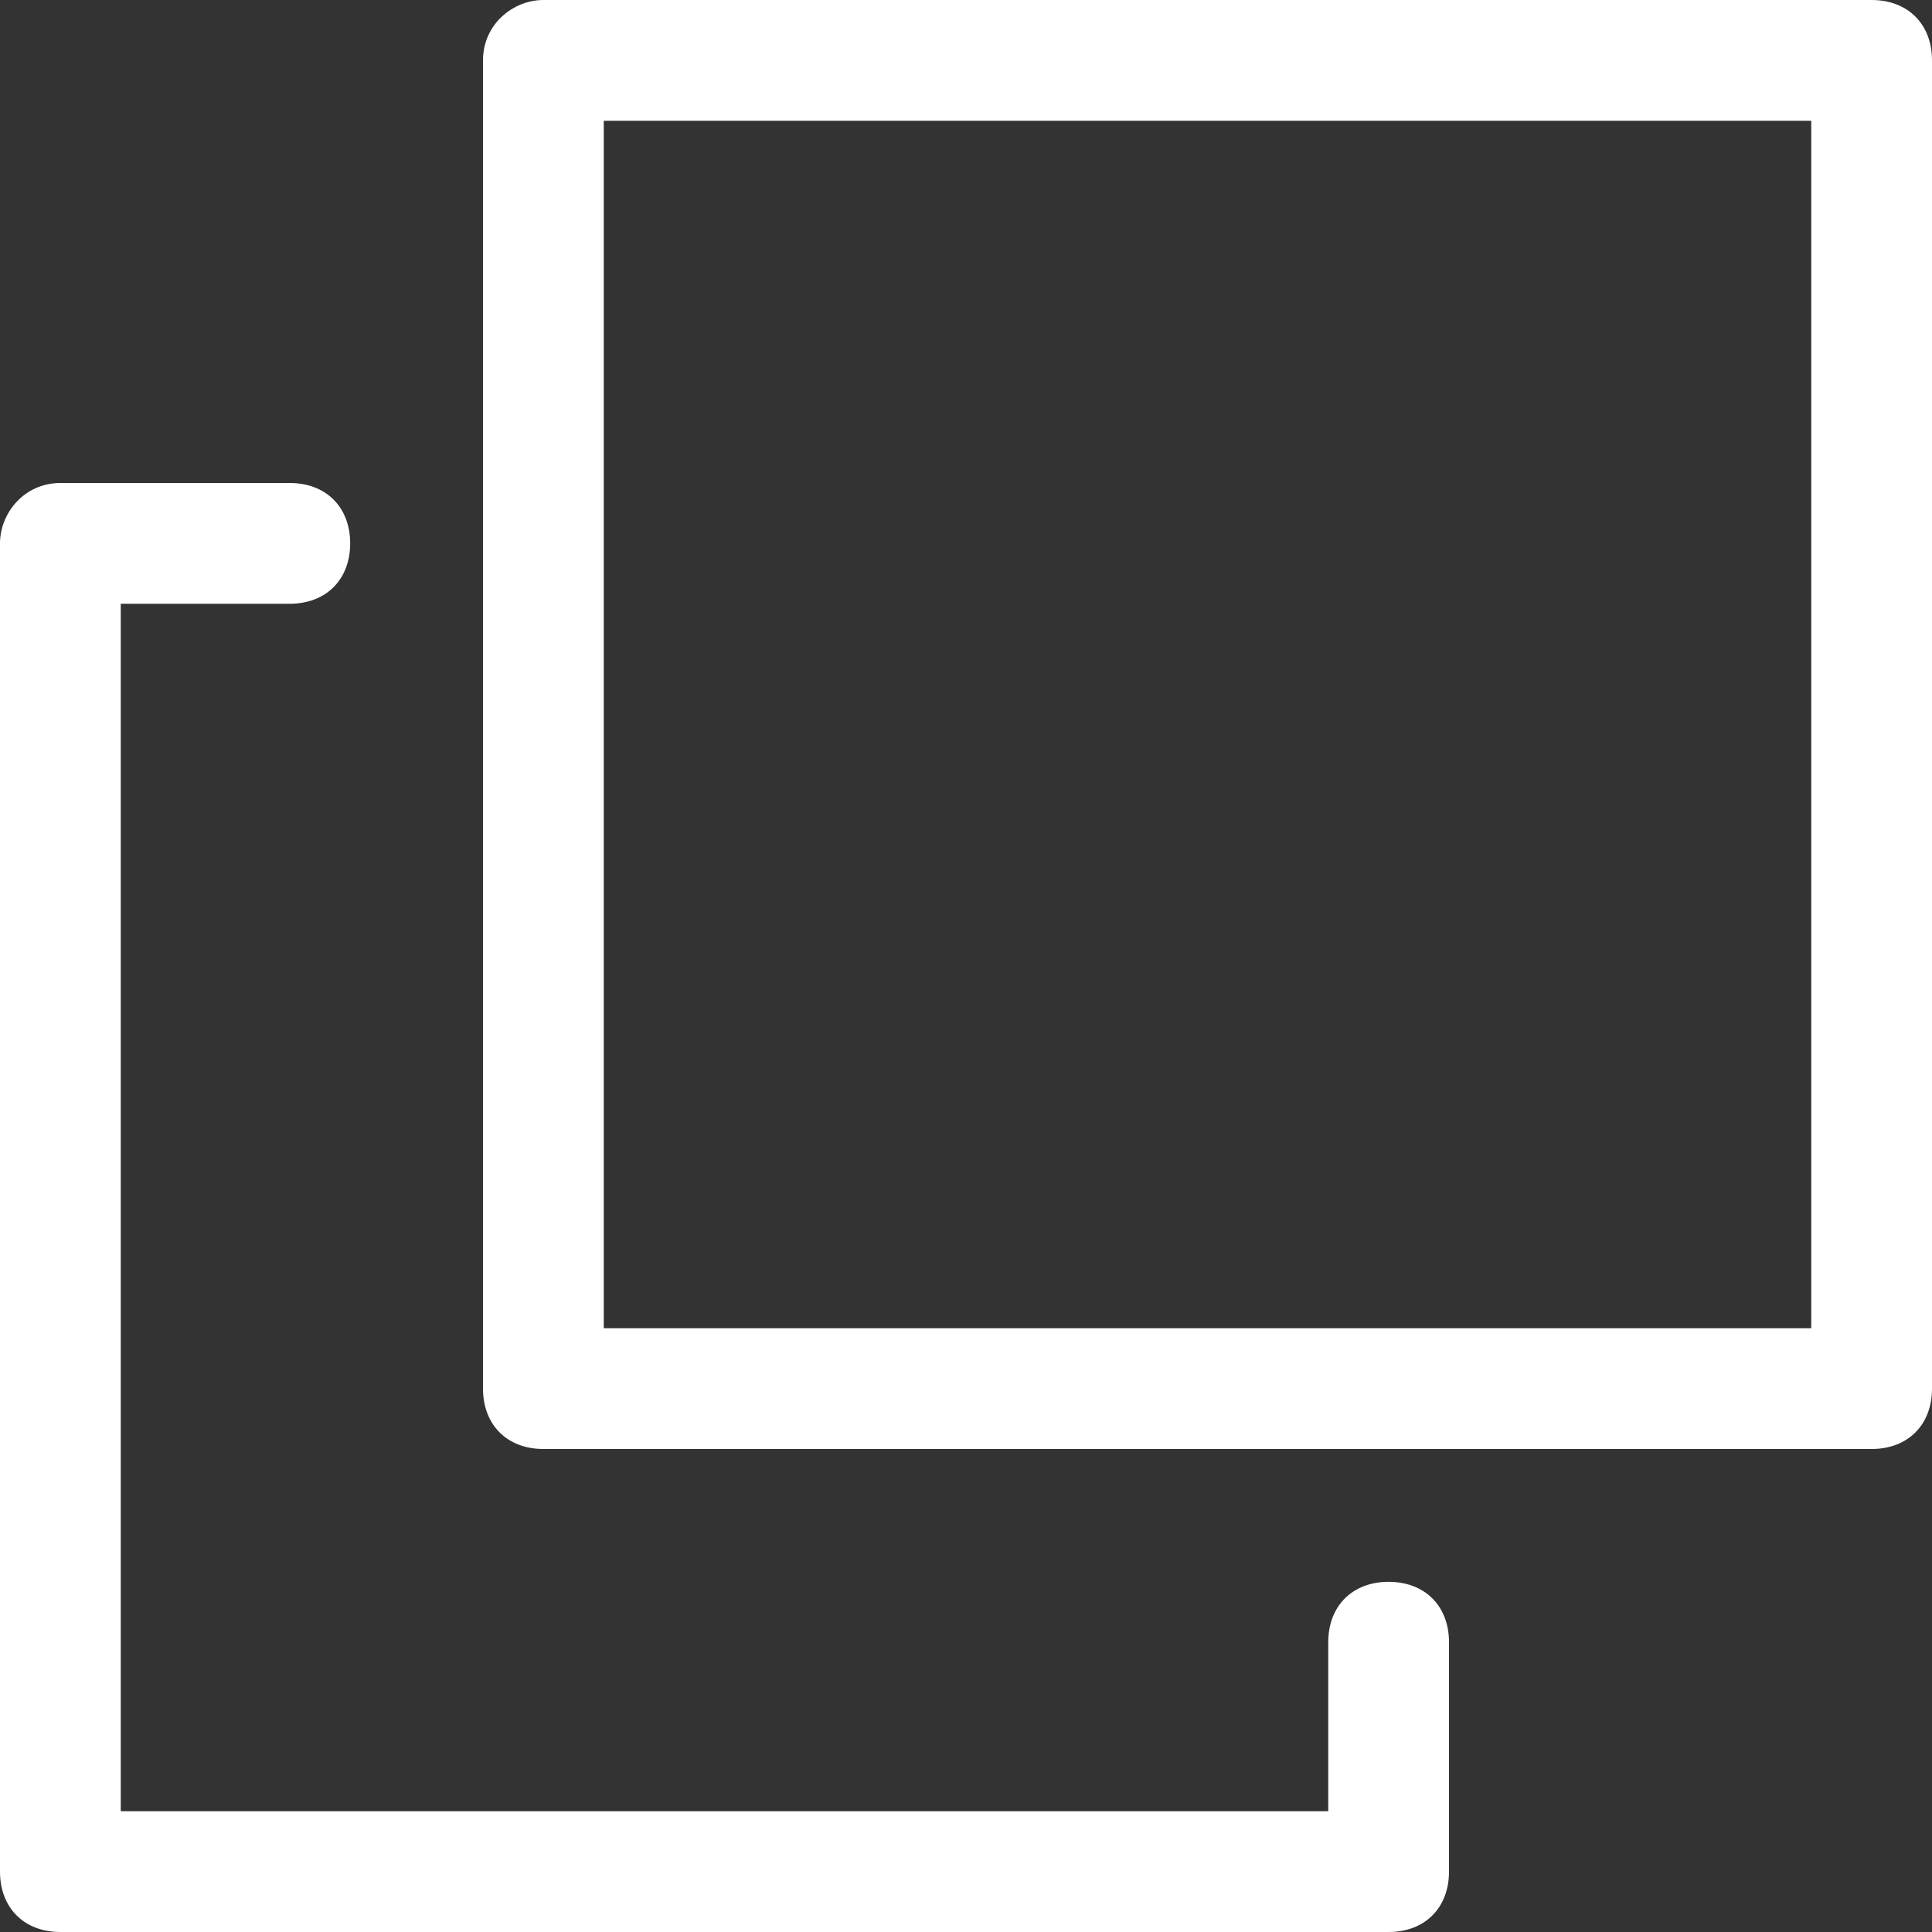
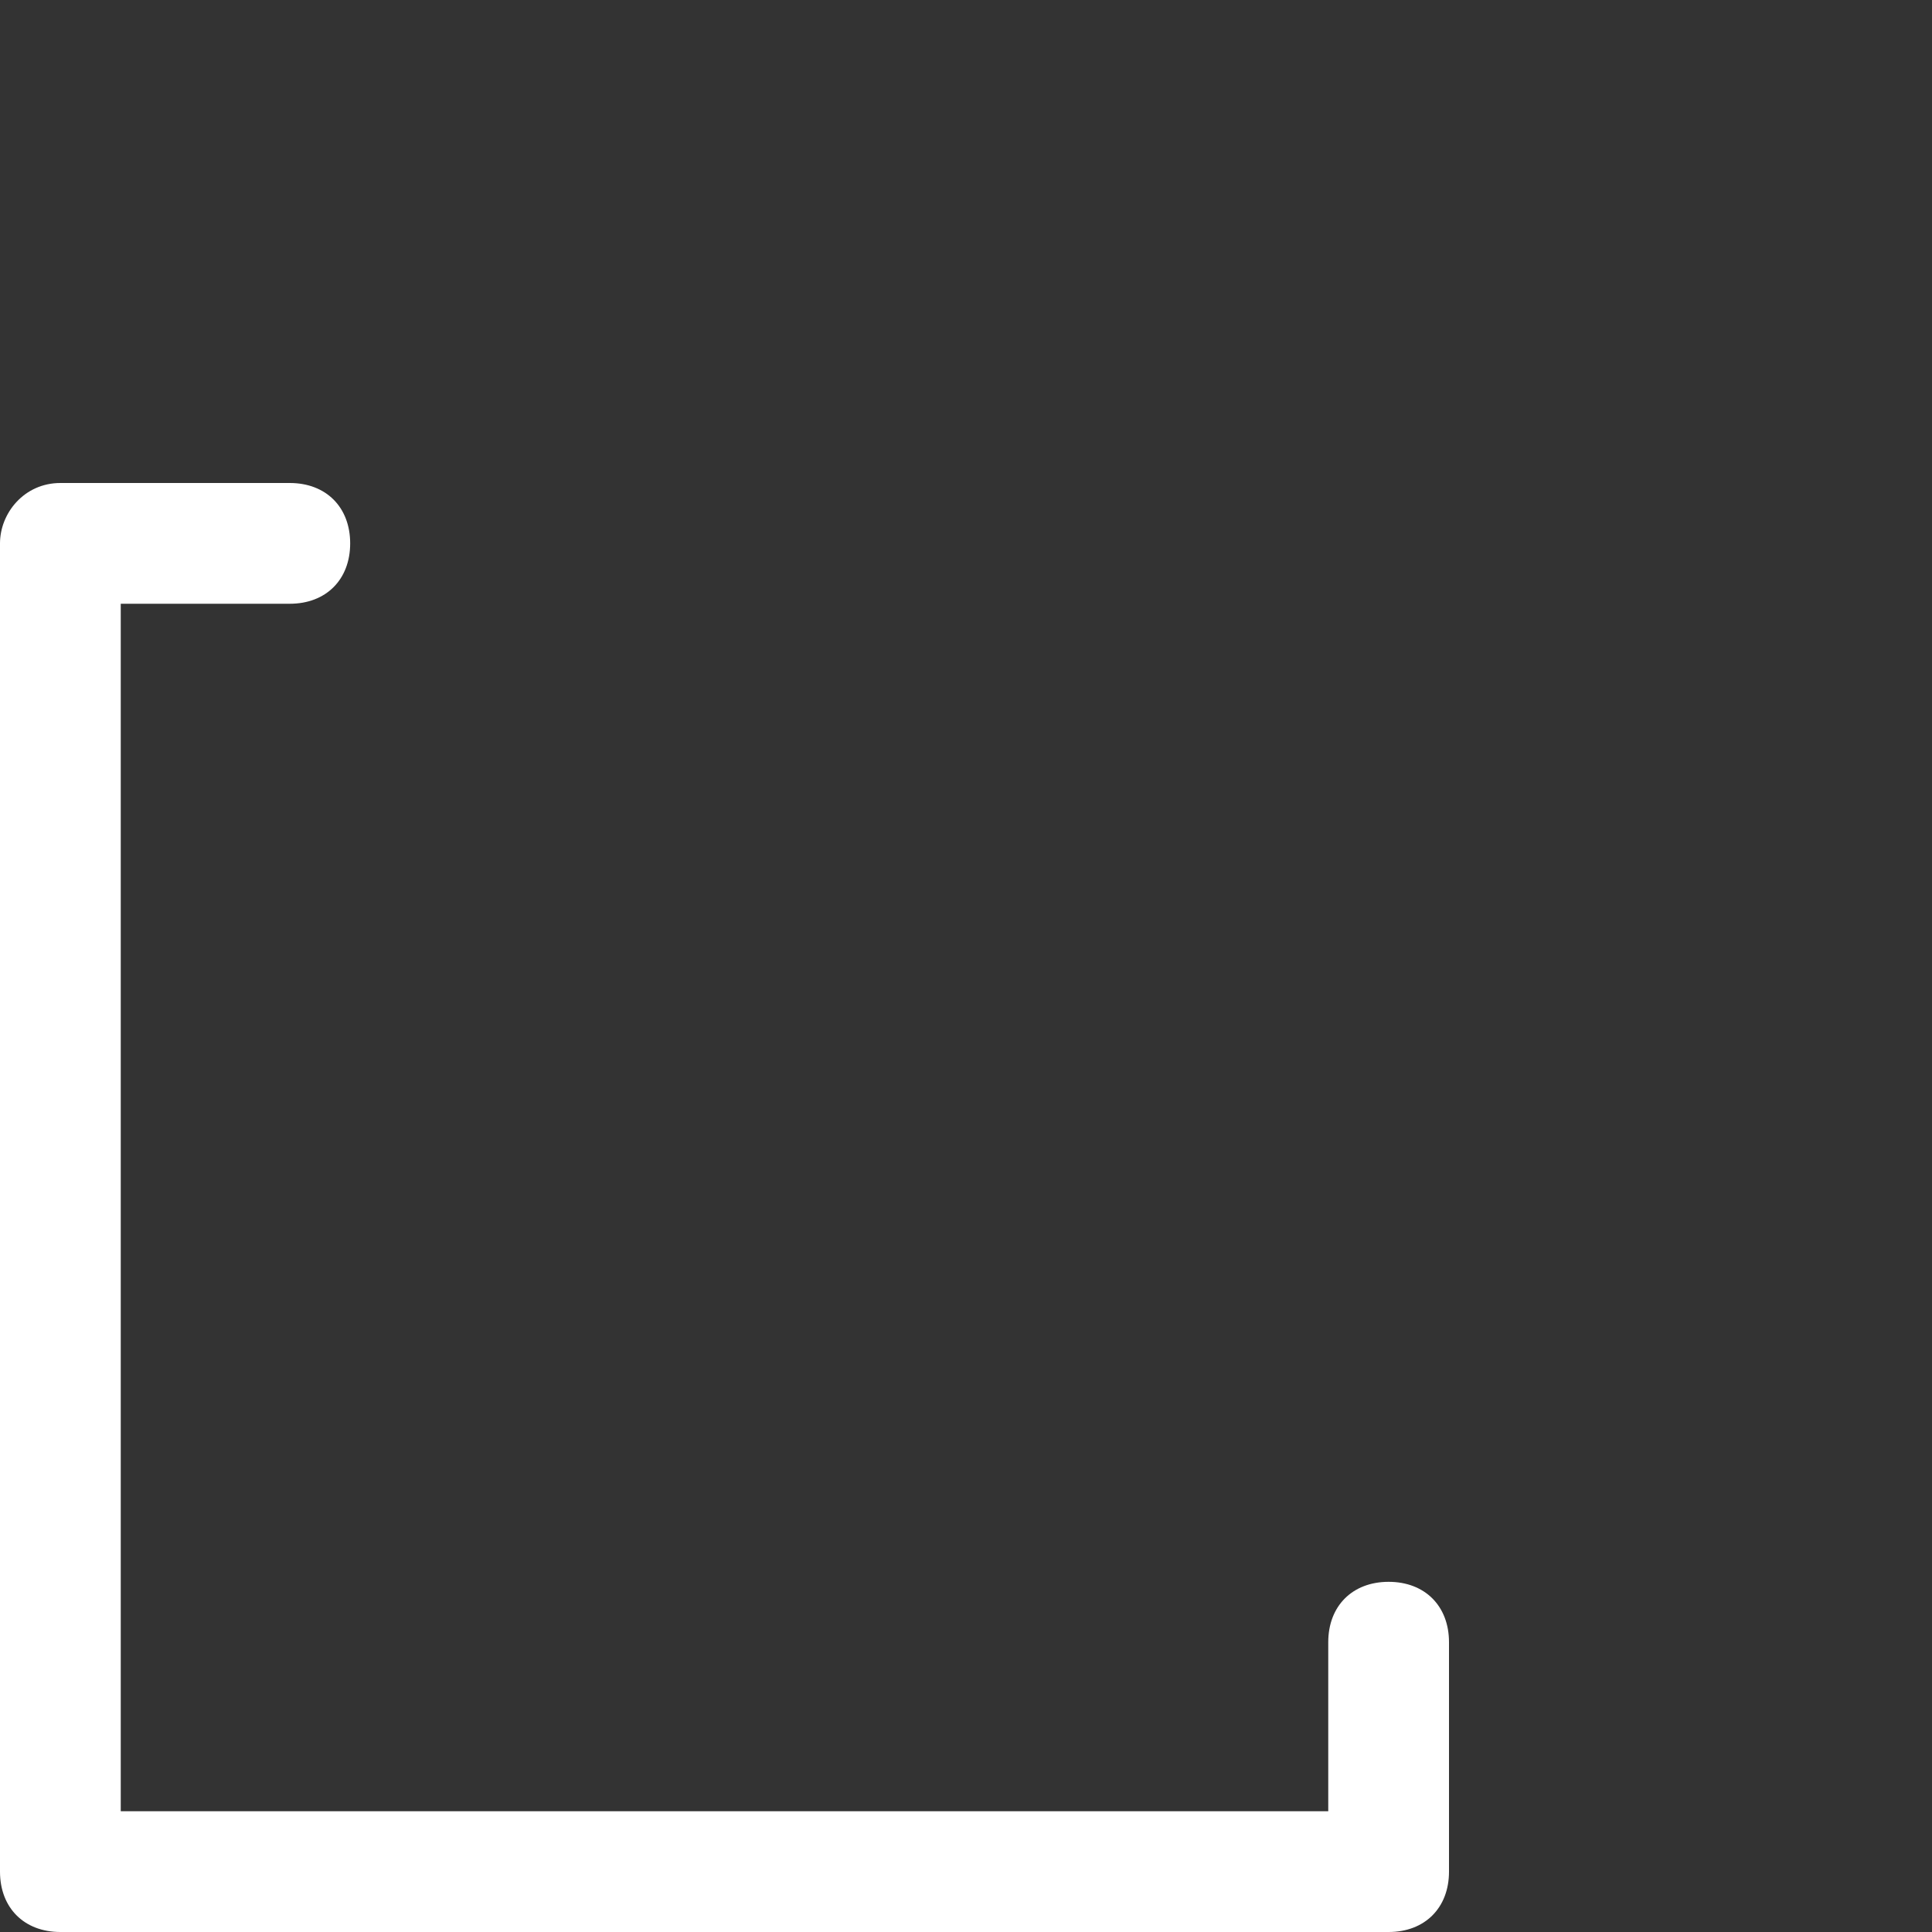
<svg xmlns="http://www.w3.org/2000/svg" version="1.1" id="Layer_1" x="0px" y="0px" viewBox="0 0 32 32" style="enable-background:new 0 0 32 32;" xml:space="preserve">
  <rect x="0" y="0" width="32" height="32" fill="#333333" stroke="none" />
  <style type="text/css">
	.st0{fill:#FFFFFF;}
</style>
  <path class="st0" d="M4.8,10c0.6,0,1-0.4,1-1s-0.4-1-1-1H1C0.4,8,0,8.5,0,9v22c0,0.6,0.4,1,1,1h22c0.6,0,1-0.4,1-1v-3.8  c0-0.6-0.4-1-1-1s-1,0.4-1,1V30H2V10H4.8z" />
-   <path class="st0" d="M31,0H9C8.5,0,8,0.4,8,1v22c0,0.6,0.4,1,1,1h22c0.6,0,1-0.4,1-1V1C32,0.4,31.6,0,31,0z M30,22H10V2h20L30,22  L30,22z" />
</svg>